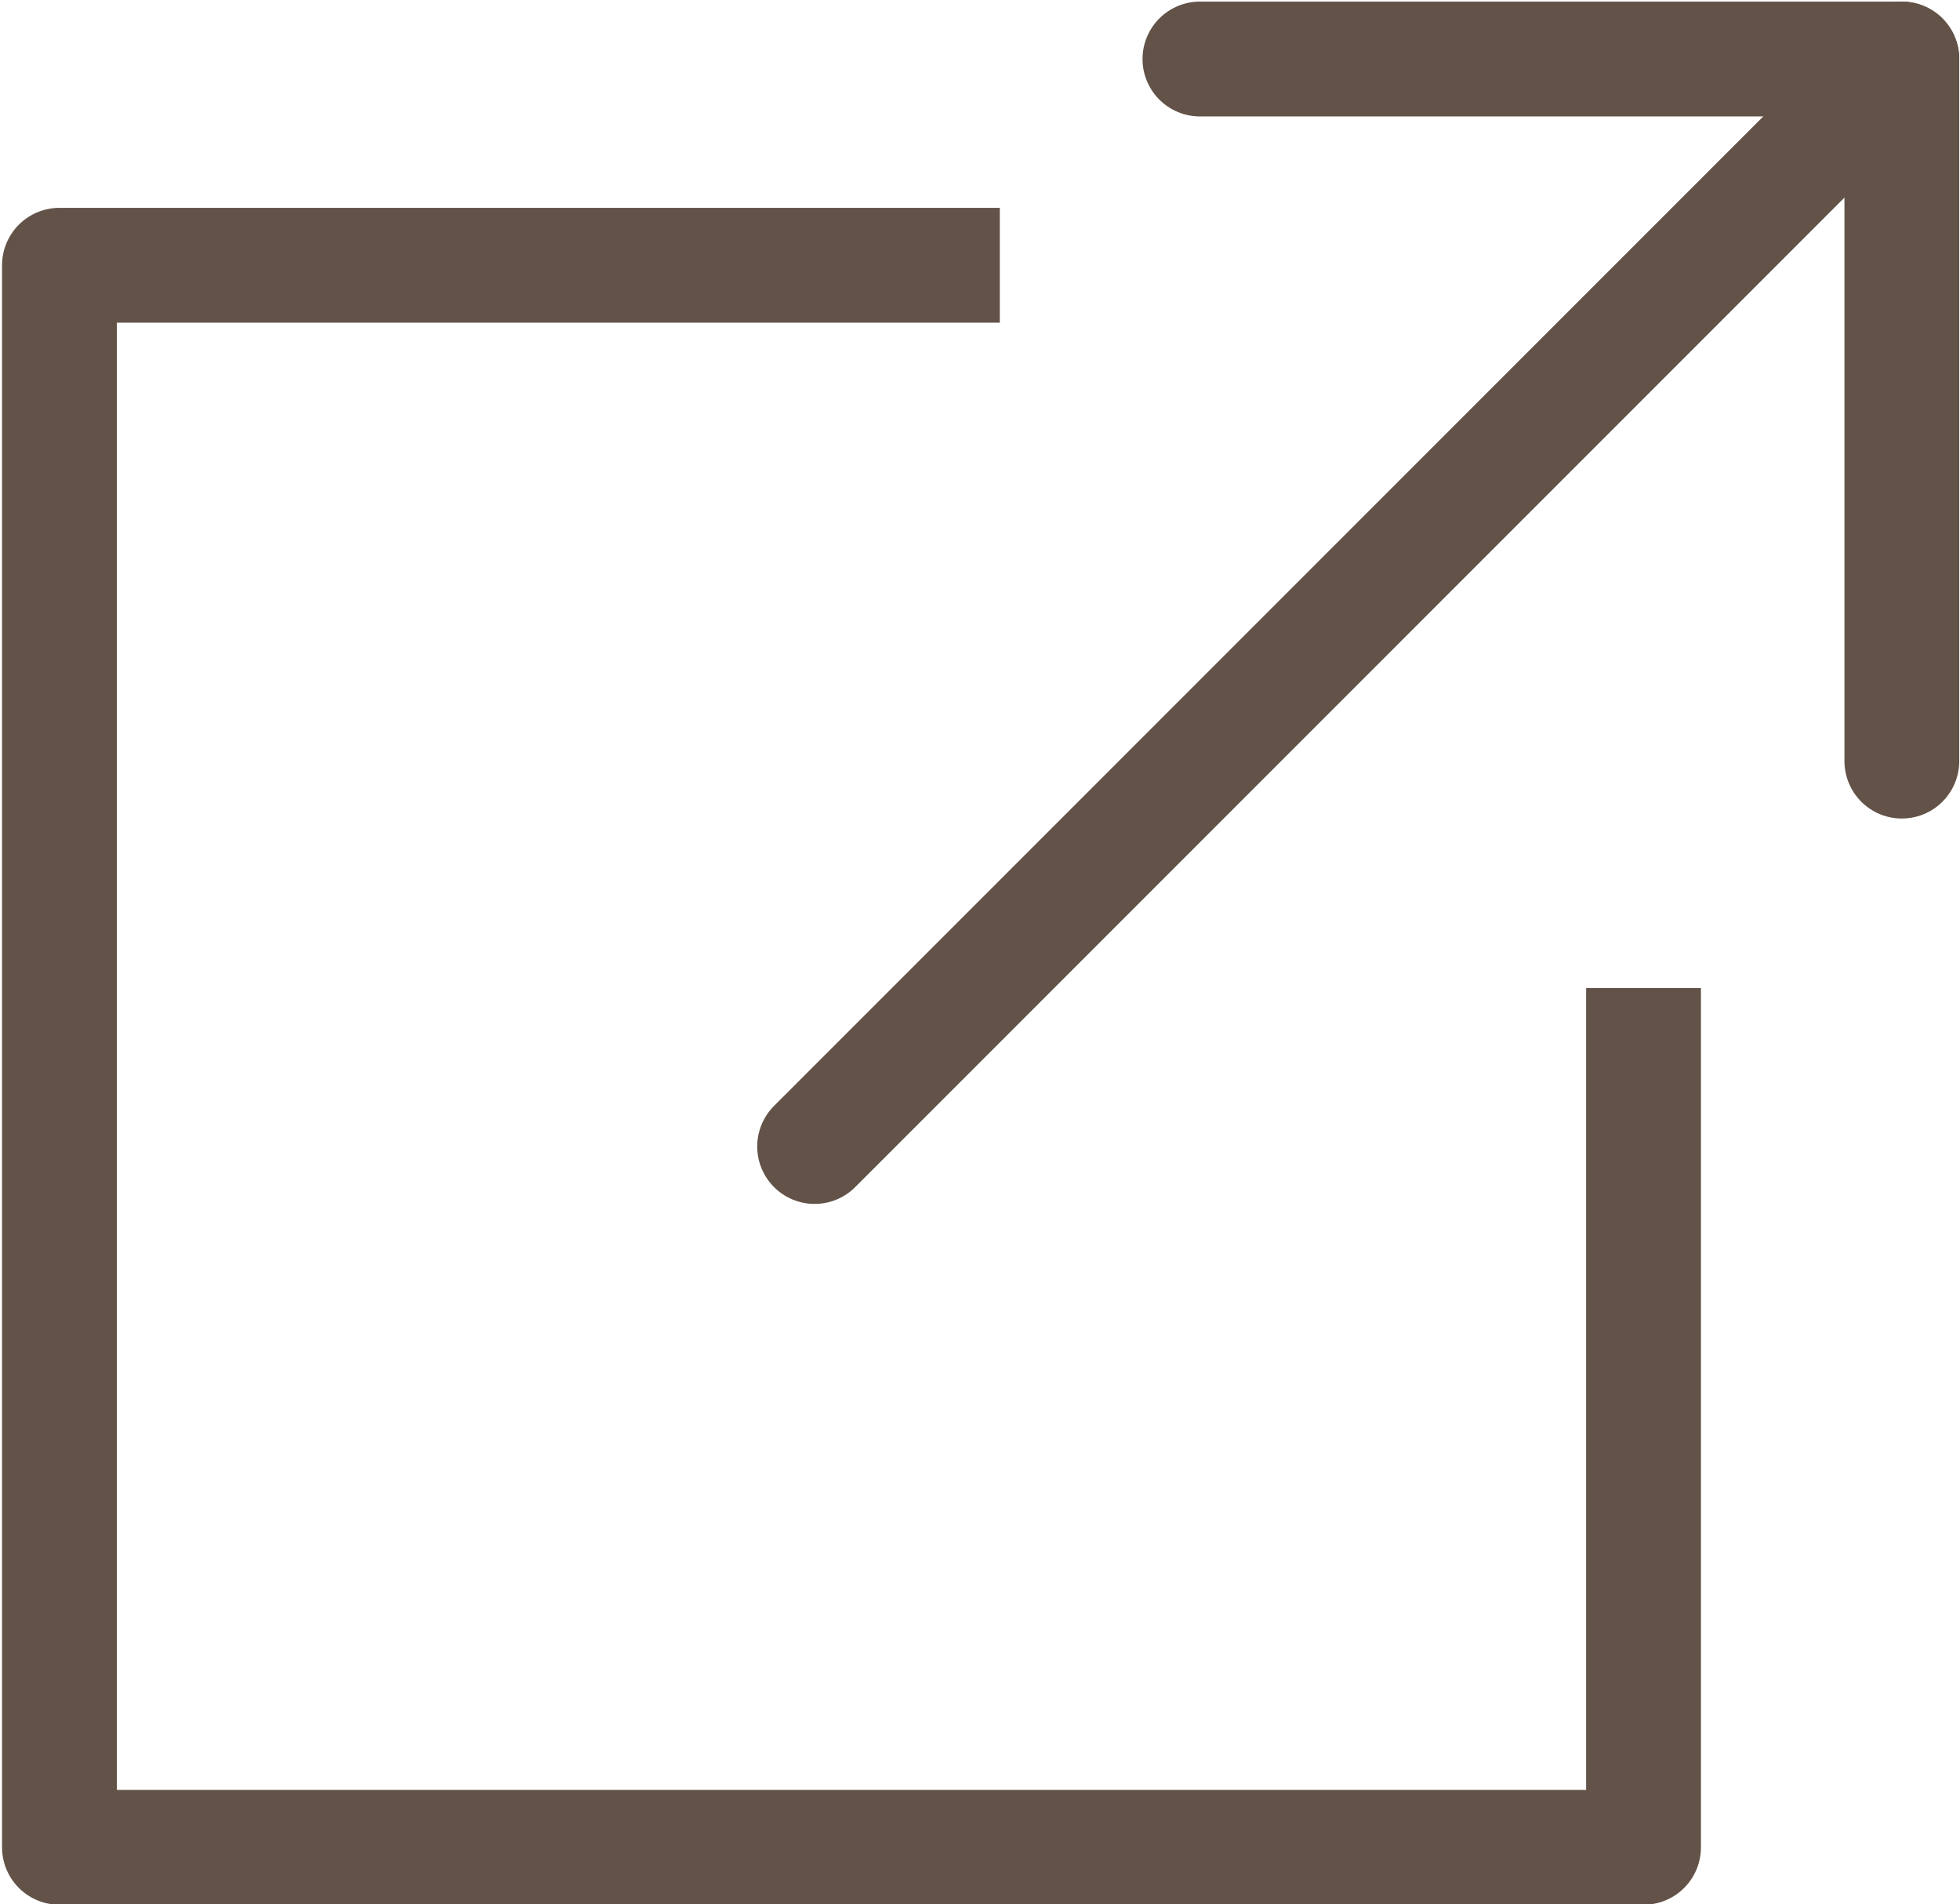
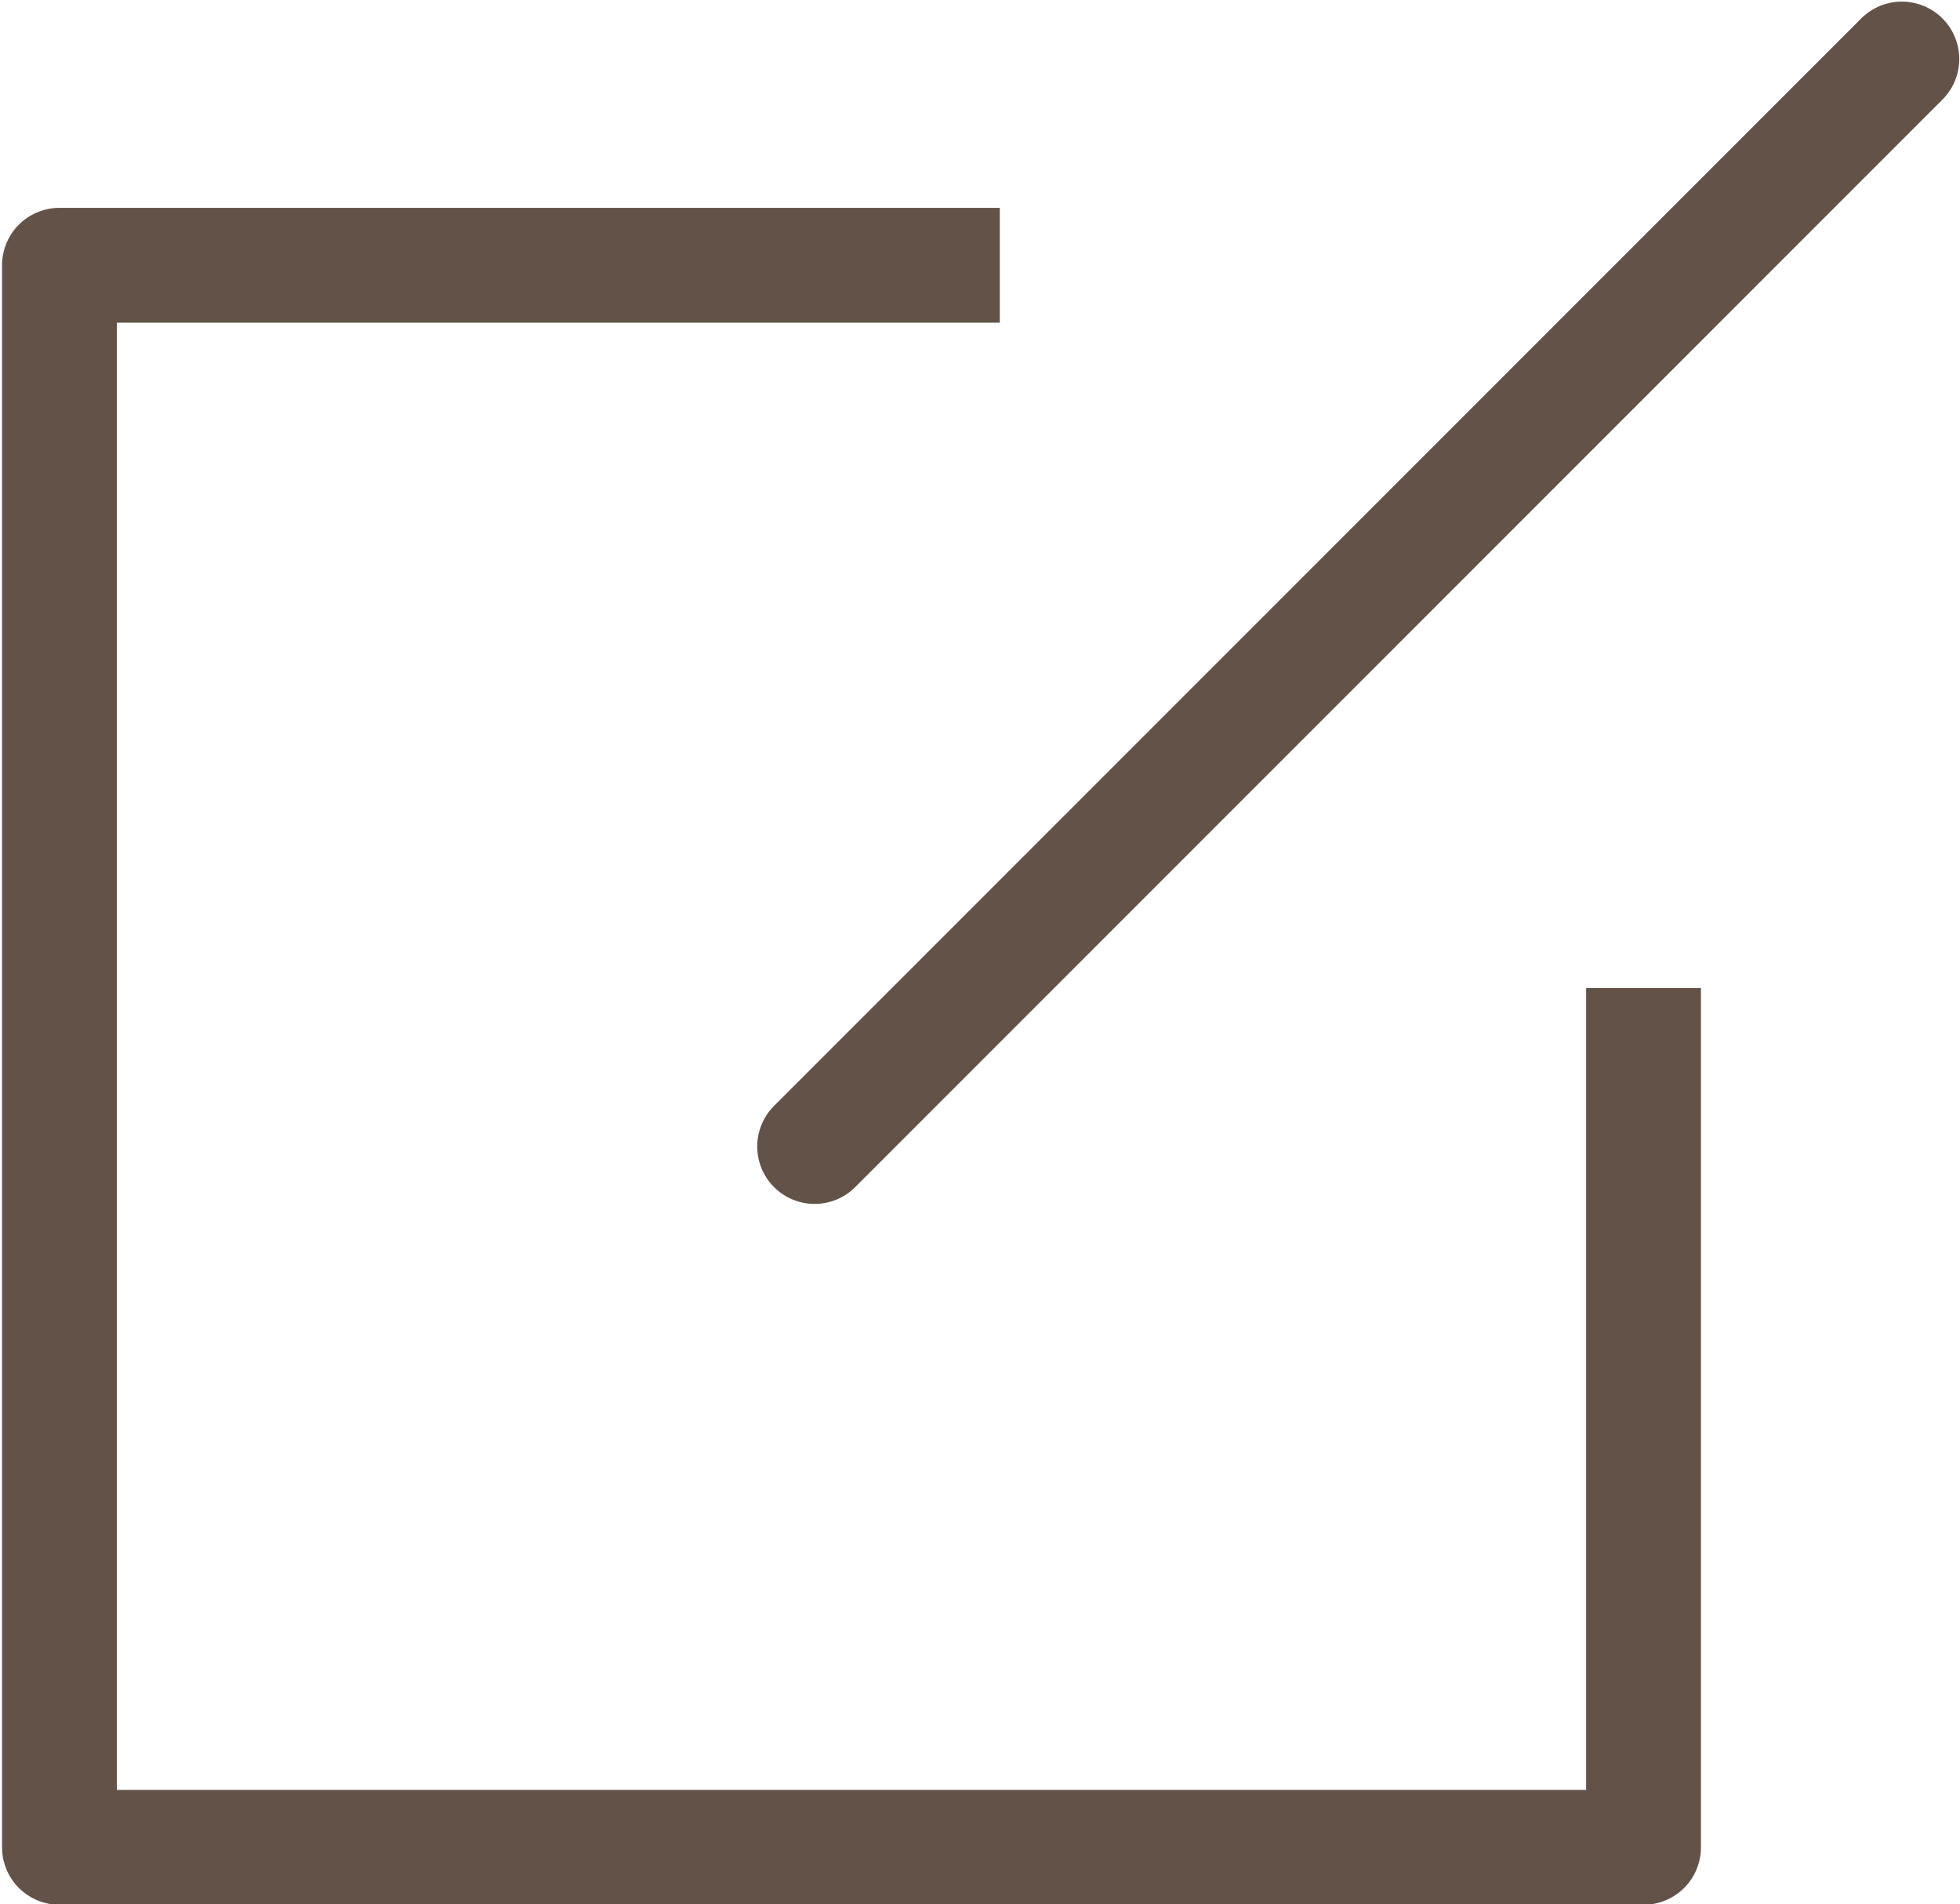
<svg xmlns="http://www.w3.org/2000/svg" version="1.1" id="レイヤー_2" x="0px" y="0px" viewBox="0 0 48.402 47.009" style="enable-background:new 0 0 48.402 47.009;" xml:space="preserve">
  <style type="text/css">
	.st0{fill:none;stroke:#625248;stroke-width:2.835;stroke-linejoin:round;stroke-miterlimit:10;}
	.st1{fill:none;stroke:#625248;stroke-width:2.835;stroke-linecap:round;stroke-linejoin:round;stroke-miterlimit:10;}
</style>
  <polyline class="st0" points="40.587,24.393 40.587,45.609 1.468,45.609 1.468,6.549   24.69,6.549 " />
  <g>
-     <polyline class="st1" points="29.632,1.457 46.966,1.457 46.966,18.791  " />
    <line class="st1" x1="20.117" y1="28.306" x2="46.966" y2="1.457" />
  </g>
</svg>